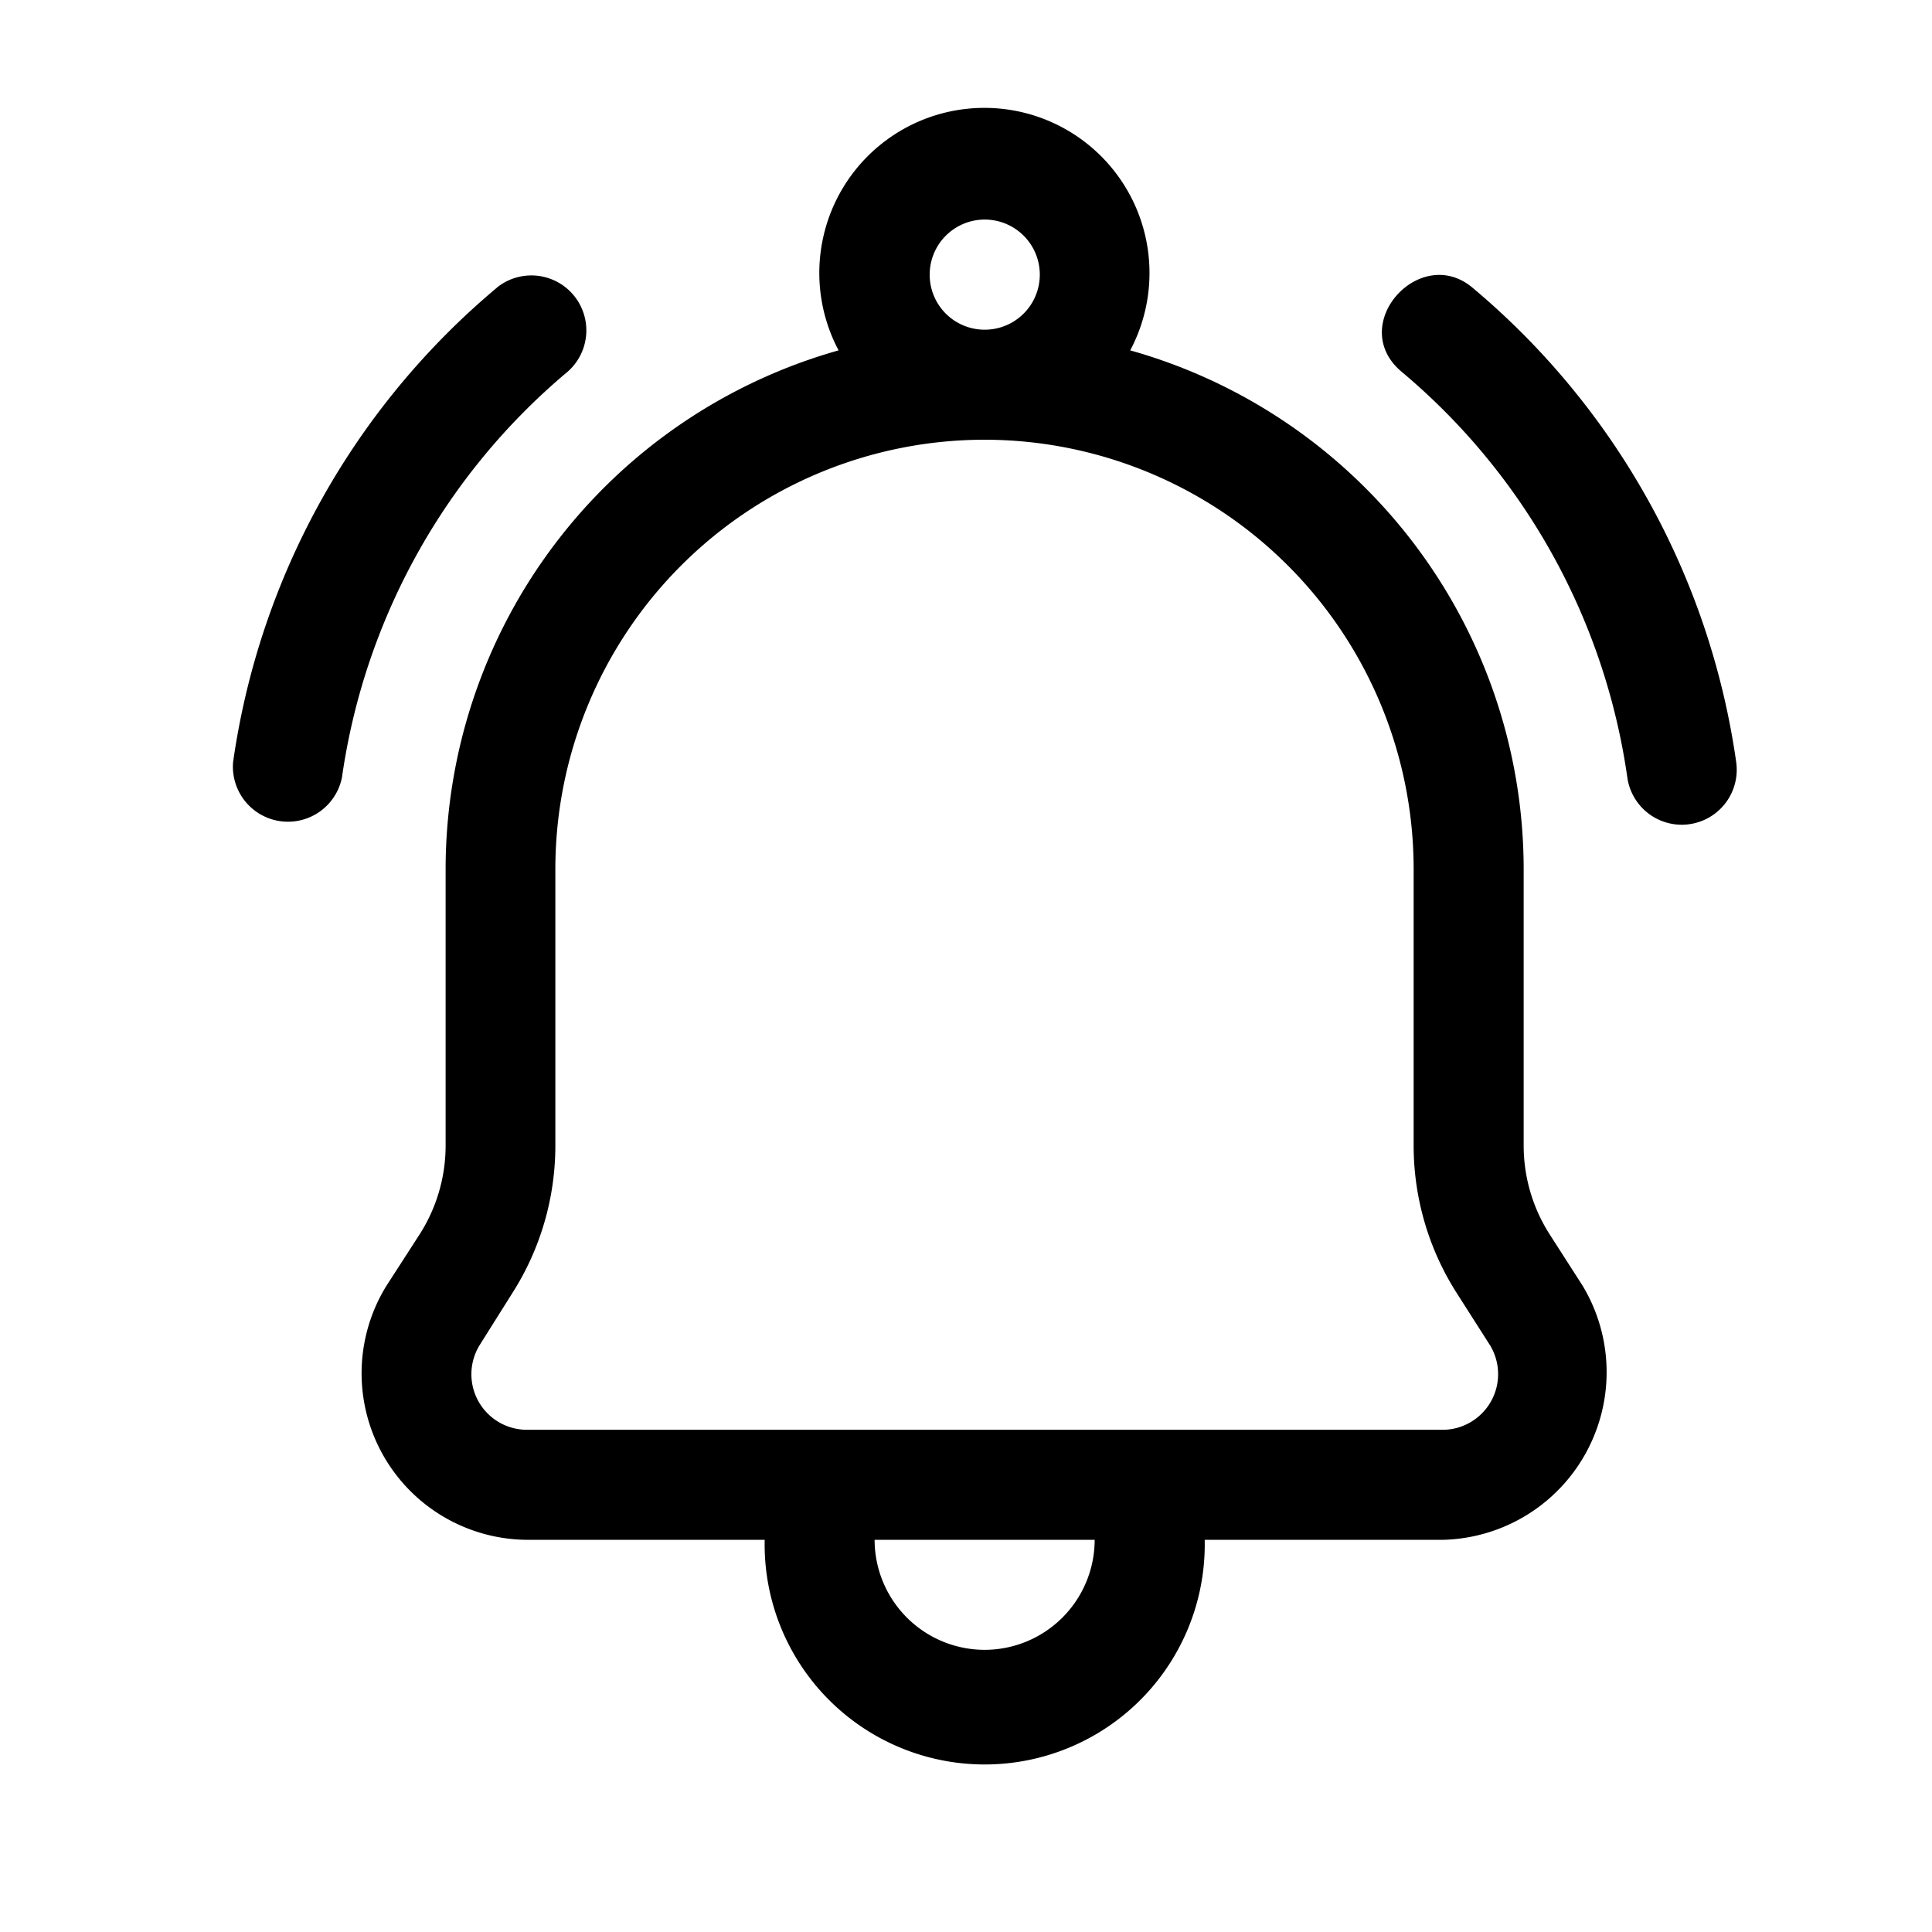
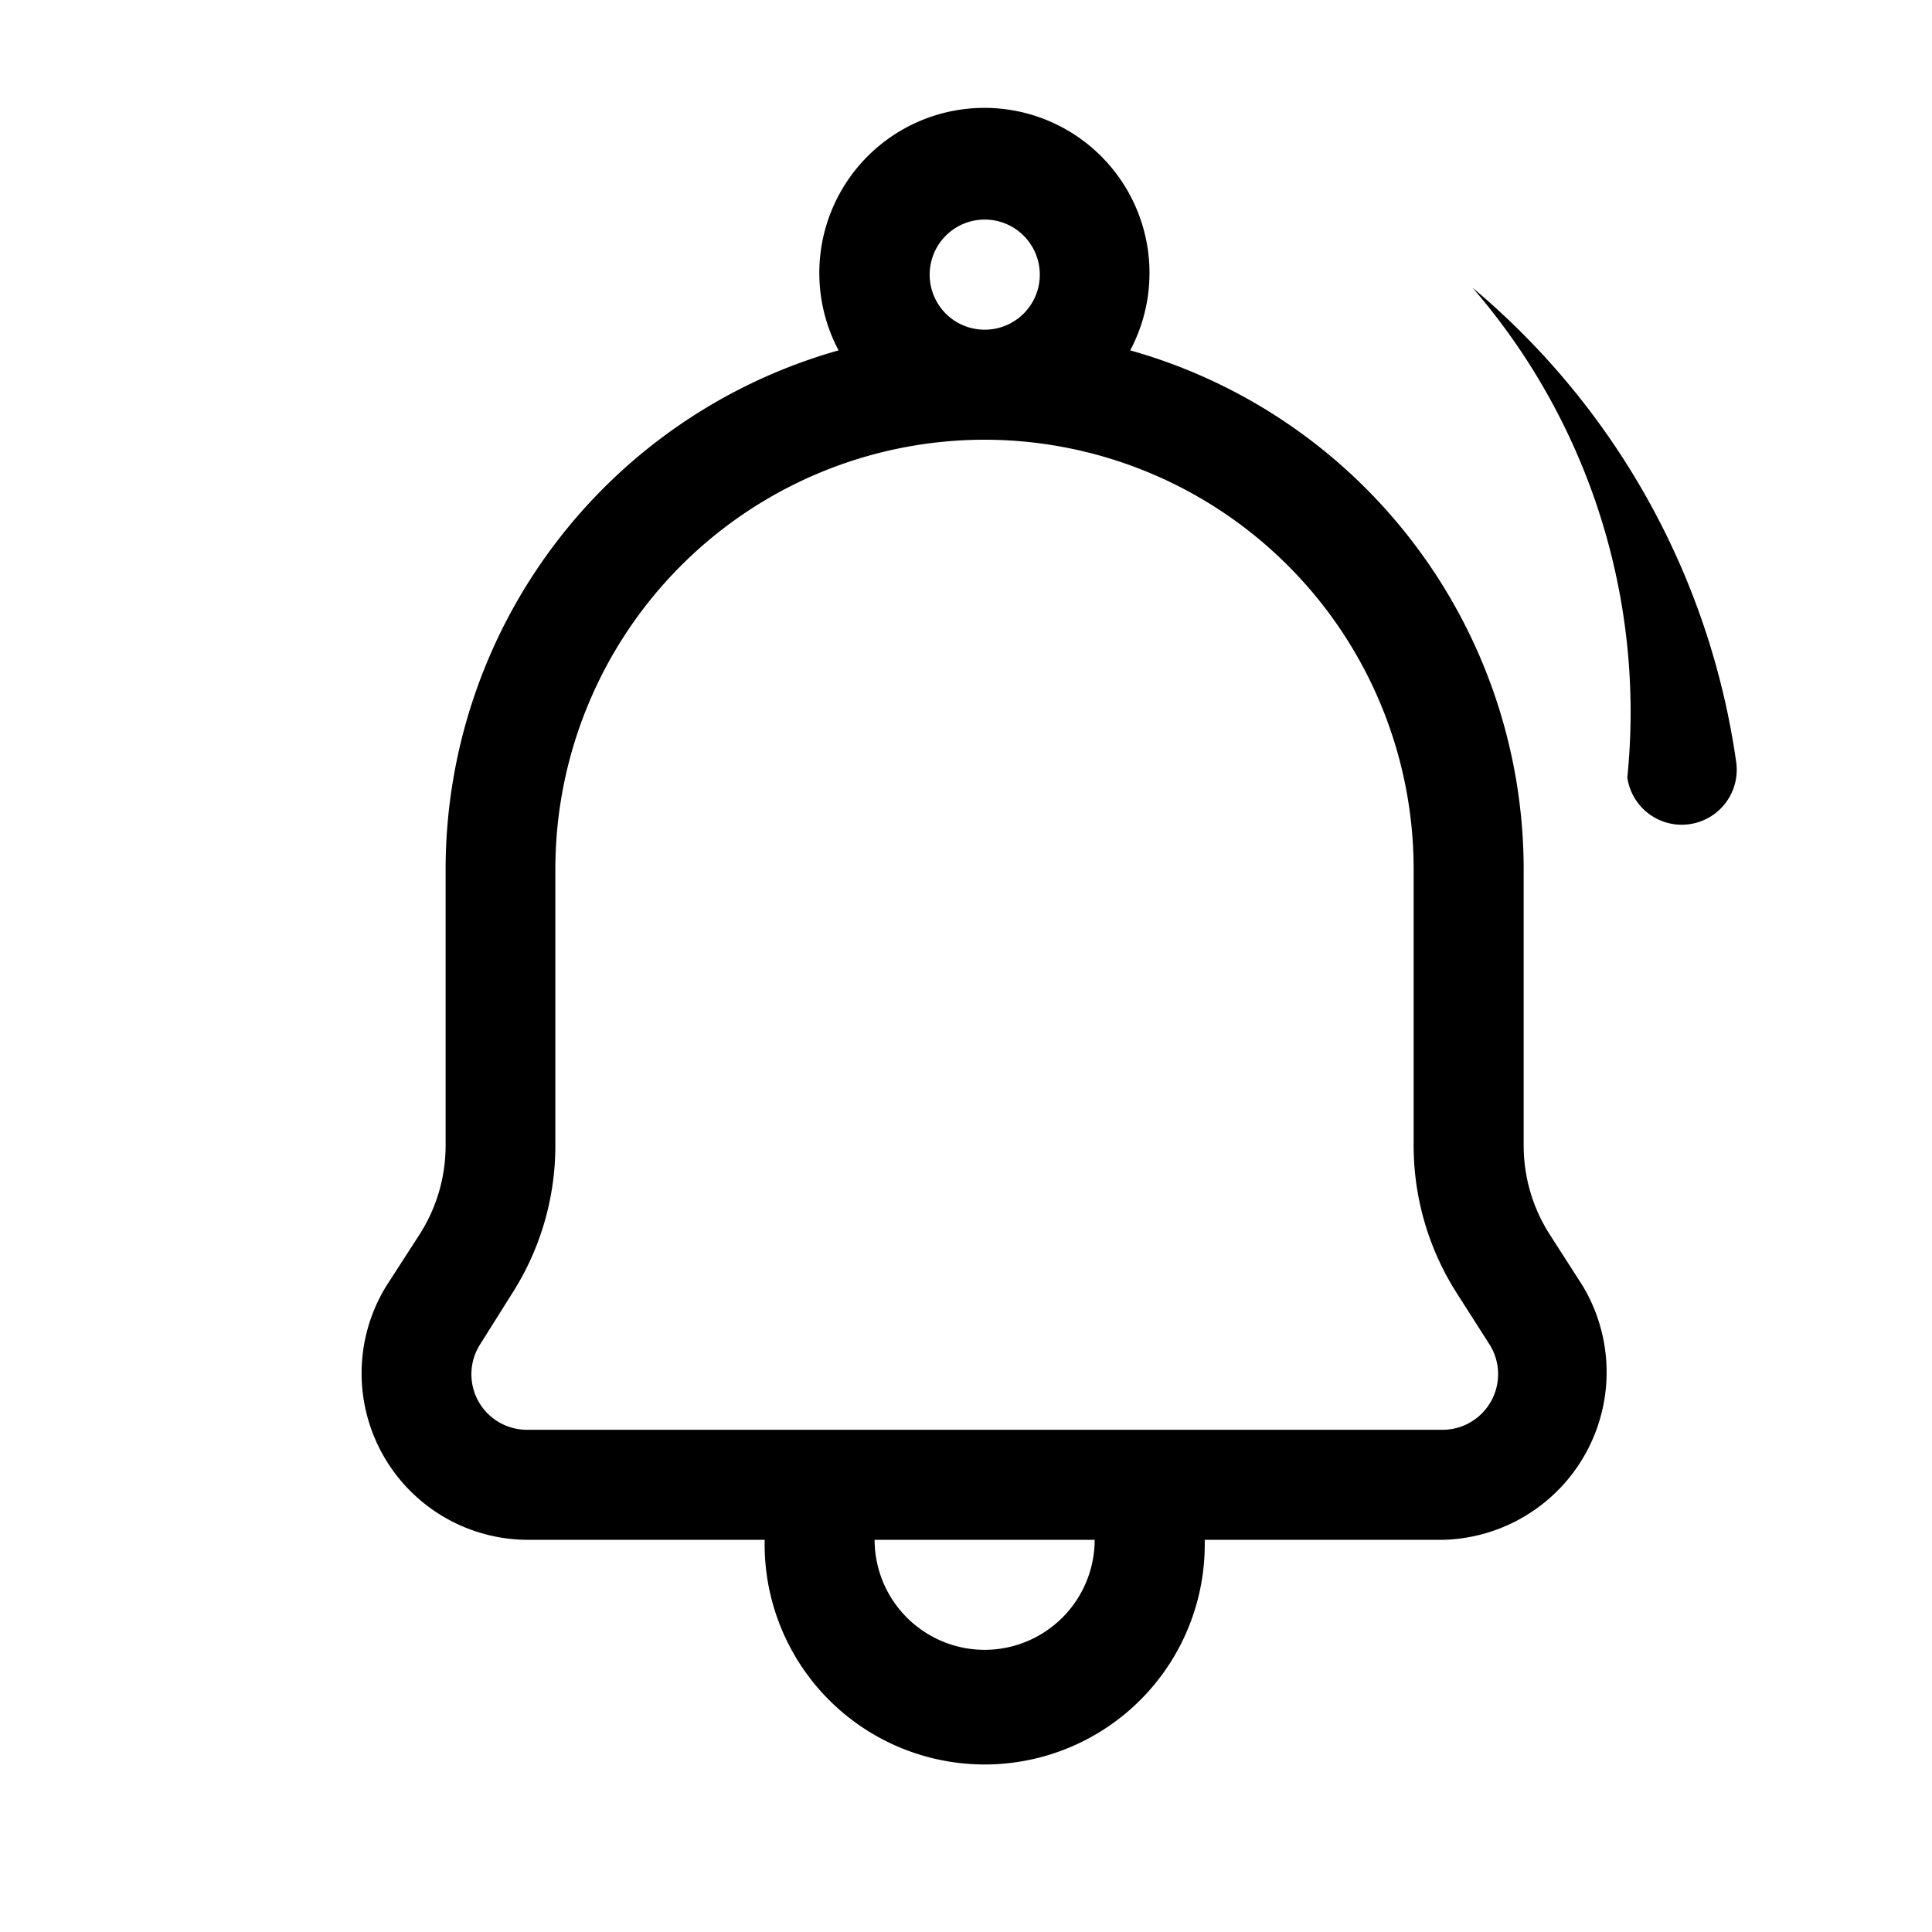
<svg xmlns="http://www.w3.org/2000/svg" id="Ebene_1" data-name="Ebene 1" viewBox="0 0 200 200">
-   <path d="M168.46,80.48a5.69,5.69,0,0,0,11.27-1.59,78.41,78.41,0,0,0-27.3-49.11c-5.46-4.59-13.08,3.88-7.33,8.71A67.15,67.15,0,0,1,168.46,80.48Z" />
-   <path d="M51.44,29.78A78.43,78.43,0,0,0,24.13,78.89,5.7,5.7,0,0,0,35.4,80.48a67.15,67.15,0,0,1,23.36-42,5.69,5.69,0,0,0-7.32-8.71Z" />
+   <path d="M168.46,80.48a5.69,5.69,0,0,0,11.27-1.59,78.41,78.41,0,0,0-27.3-49.11A67.15,67.15,0,0,1,168.46,80.48Z" />
  <path d="M46.13,89.93v28.65a17.06,17.06,0,0,1-2.69,9.2L40,133.11A17.24,17.24,0,0,0,54.41,159.4H79.16a22.78,22.78,0,1,0,45.55,0h24.74a17.36,17.36,0,0,0,14.39-26.29l-3.42-5.33a17.06,17.06,0,0,1-2.69-9.2V89.93A55.84,55.84,0,0,0,117,36.27a17.09,17.09,0,1,0-30.19,0A55.84,55.84,0,0,0,46.13,89.93Zm55.8,80.86A11.4,11.4,0,0,1,90.54,159.4h22.78A11.4,11.4,0,0,1,101.93,170.79ZM96.24,28.44a5.7,5.7,0,1,1,5.69,5.69A5.69,5.69,0,0,1,96.24,28.44Zm5.69,17.08a44.46,44.46,0,0,1,44.41,44.41v28.65a28.38,28.38,0,0,0,4.5,15.34l3.4,5.33a5.76,5.76,0,0,1-1.92,7.92,5.68,5.68,0,0,1-2.87.84h-95a5.75,5.75,0,0,1-4.8-8.76L53,133.92a28.4,28.4,0,0,0,4.49-15.34V89.93A44.46,44.46,0,0,1,101.93,45.52Z" />
</svg>